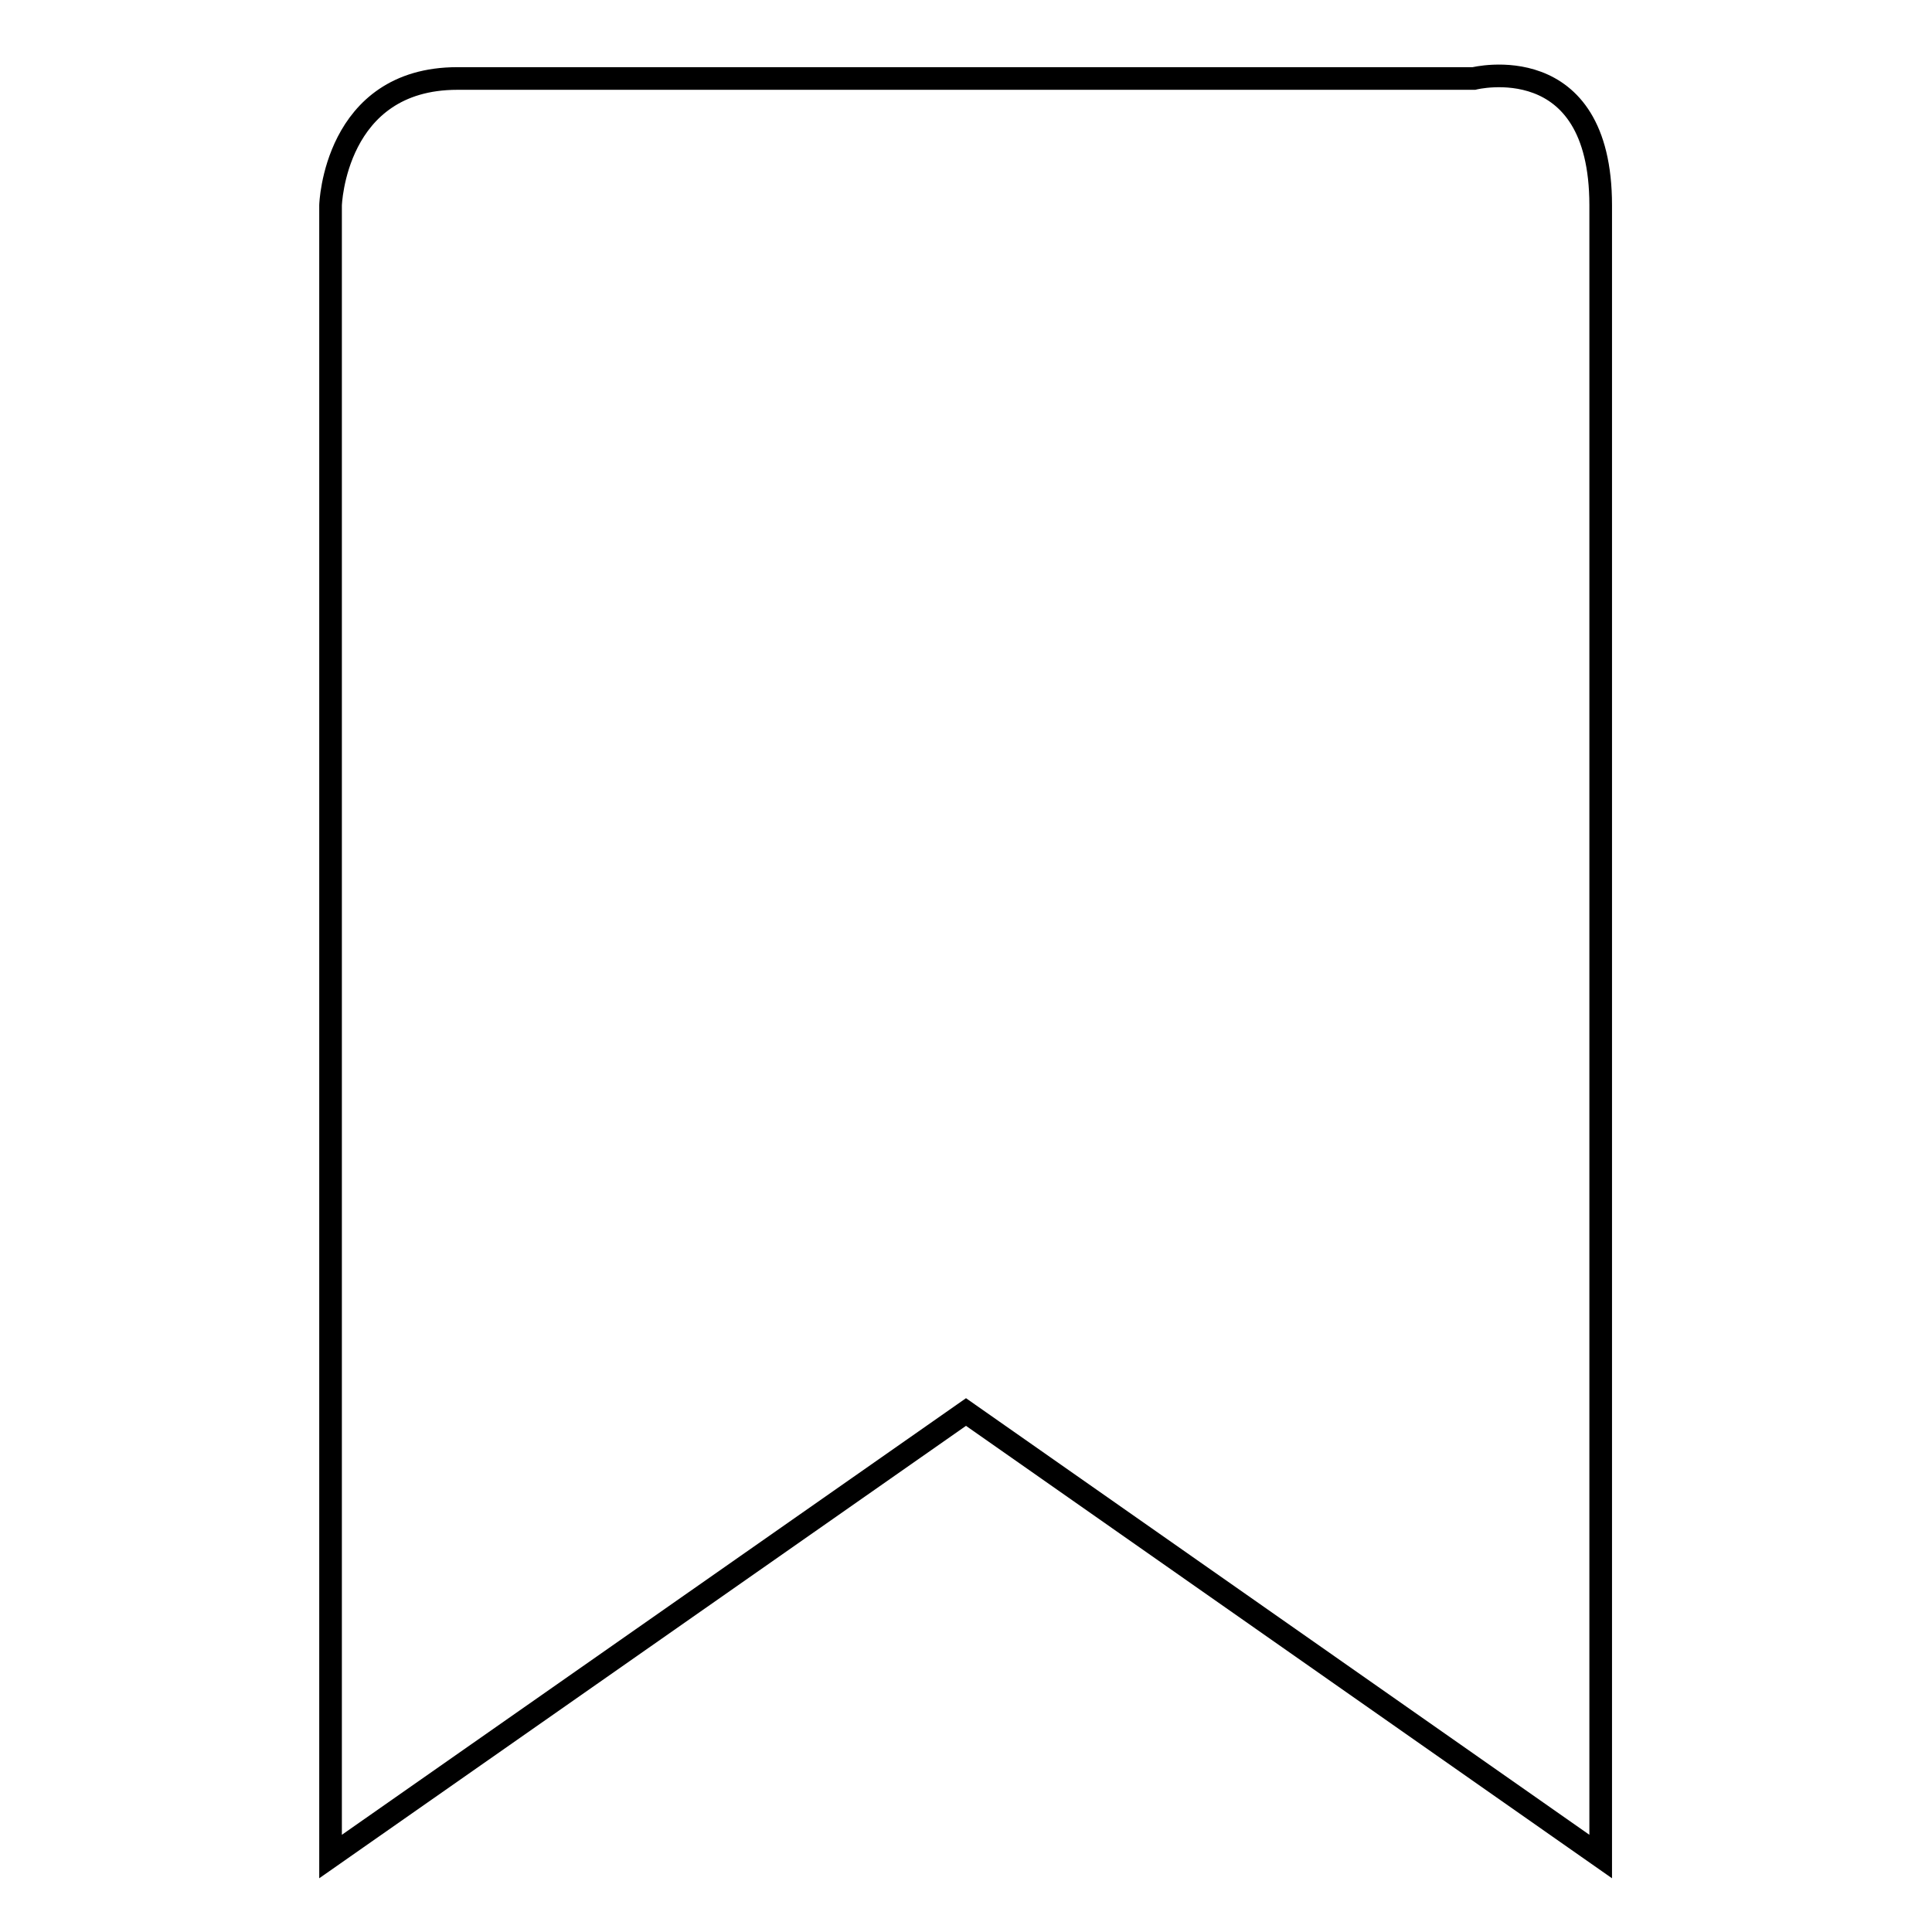
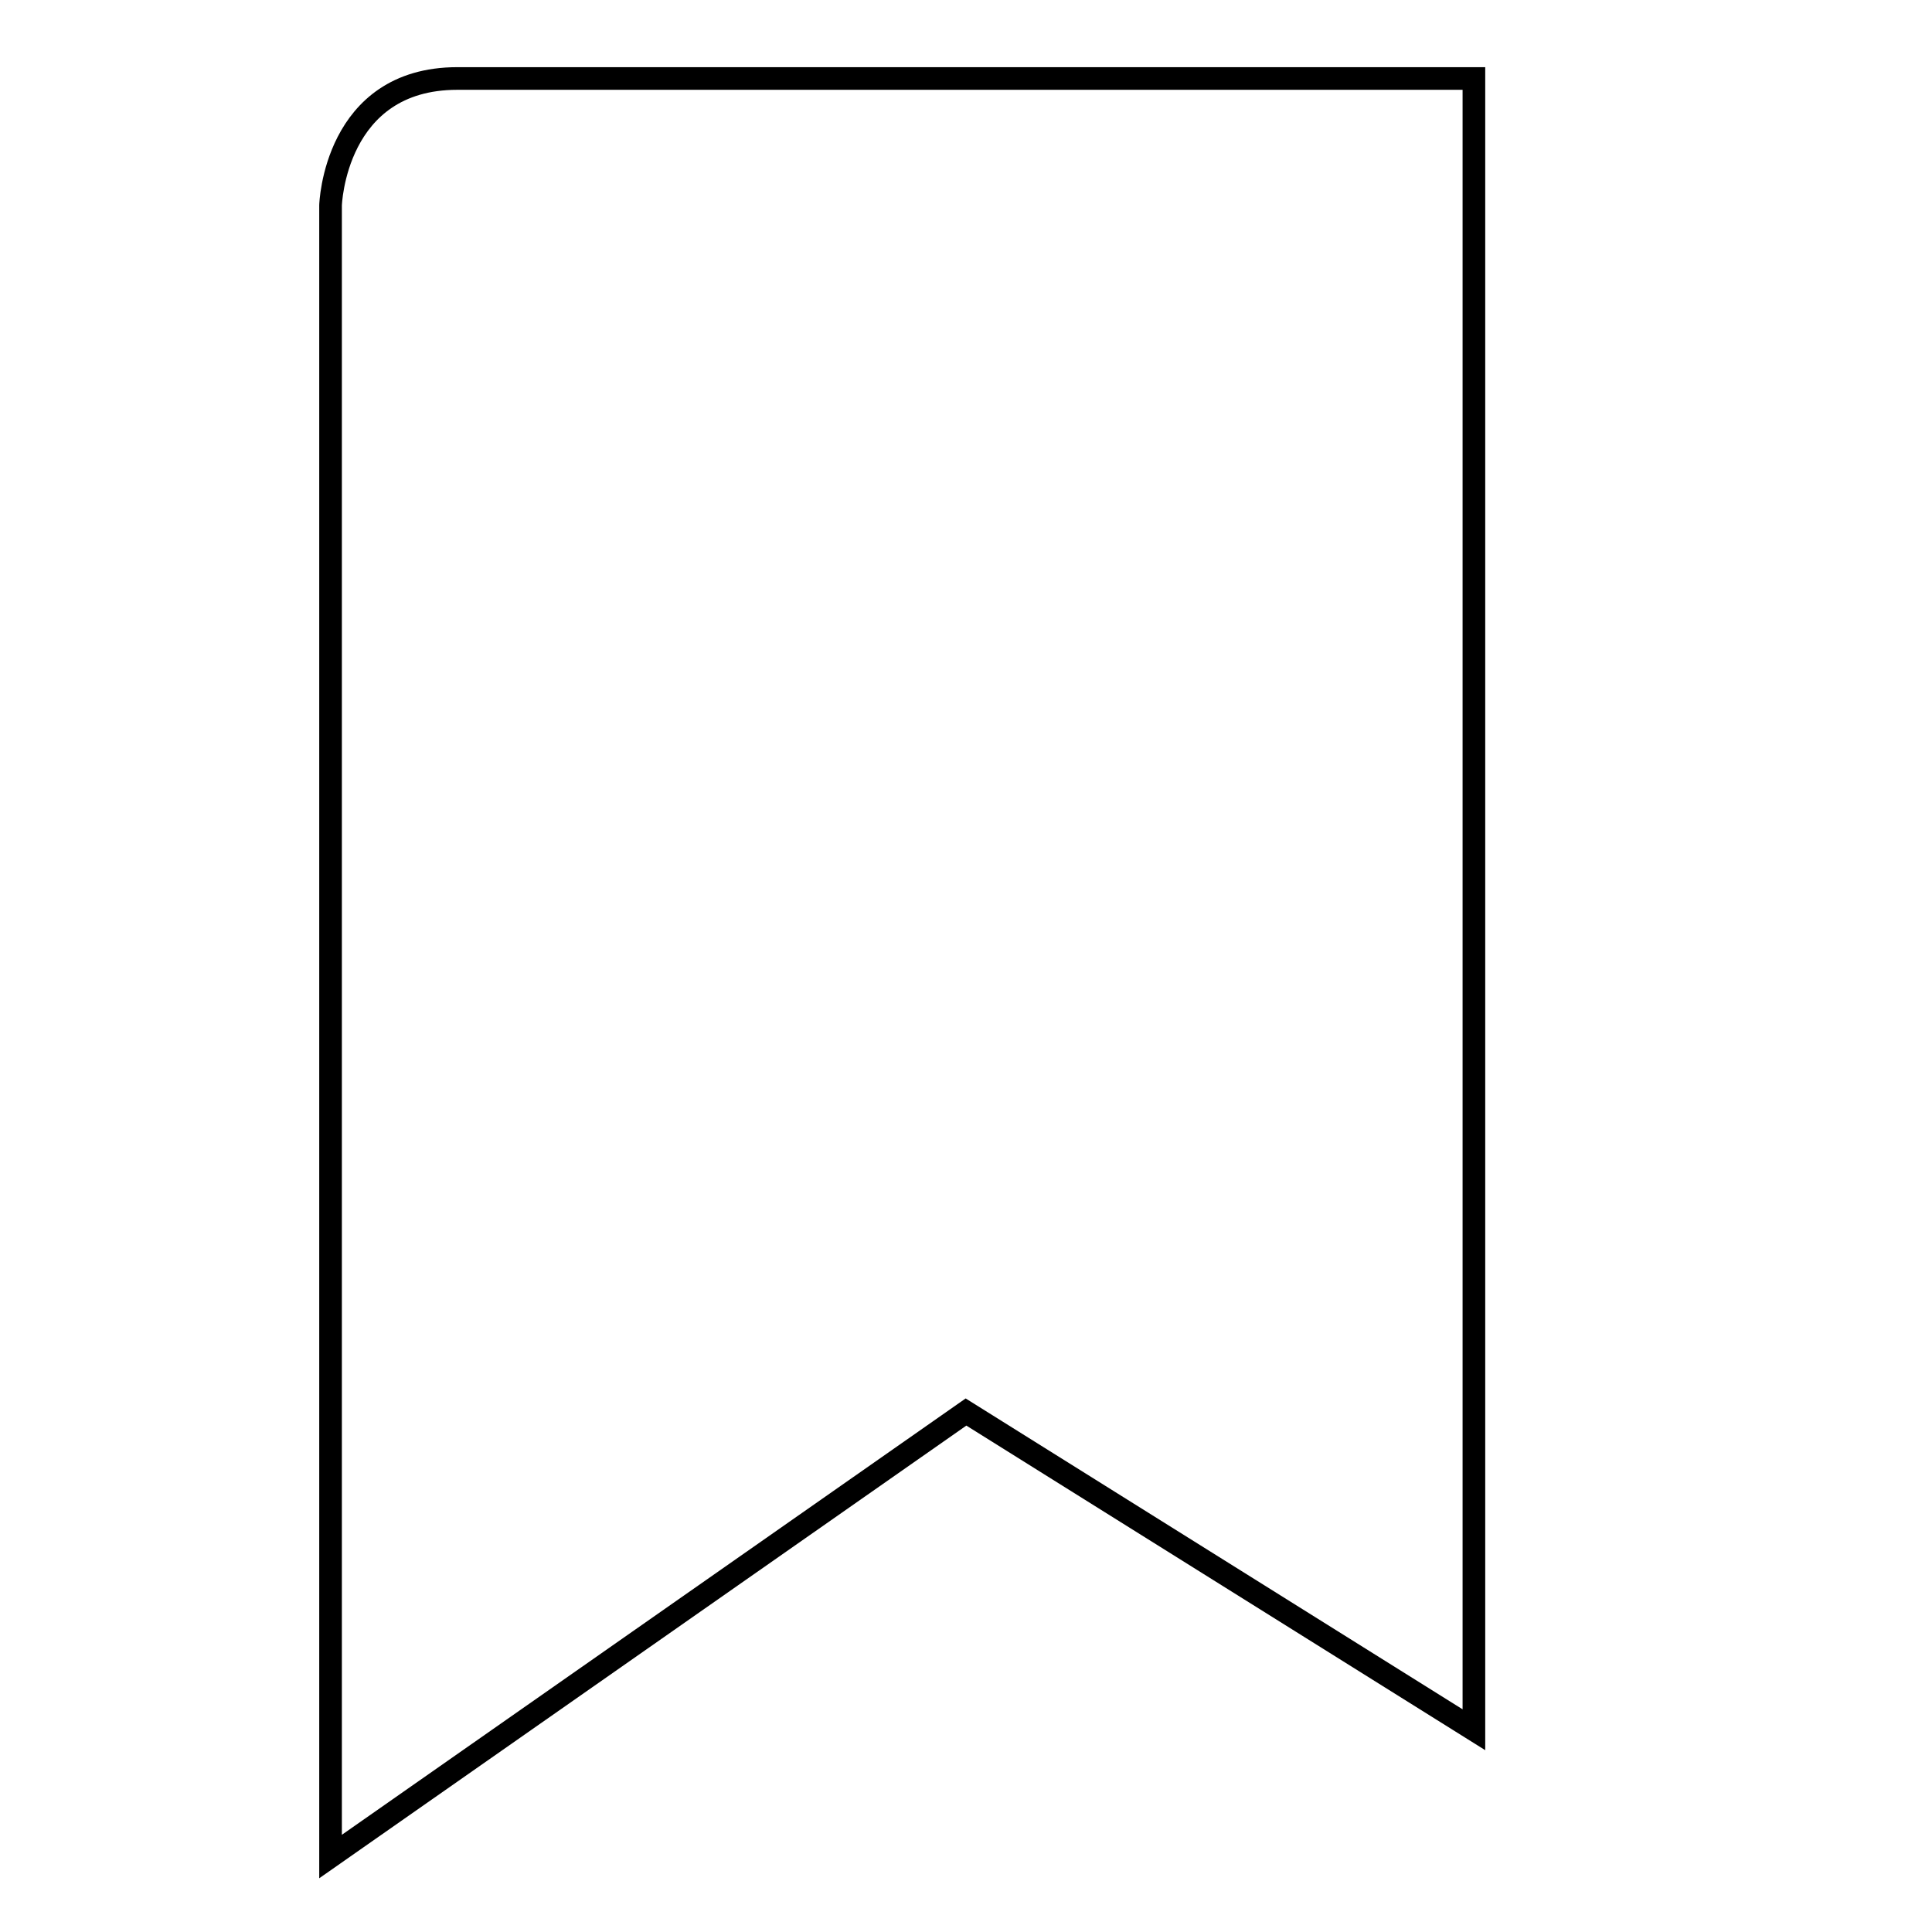
<svg xmlns="http://www.w3.org/2000/svg" version="1.1" x="0px" y="0px" viewBox="0 0 256 256" enable-background="new 0 0 256 256" xml:space="preserve">
  <g>
    <g>
-       <path stroke-width="3" fill-opacity="0" stroke="#000000" d="M43.8,246V27.2c0,0,0.5-16.8,16.8-16.8h134.7c0,0,16.8-4.2,16.8,16.8c0,21,0,218.8,0,218.8L128,187.1L43.8,246z" />
+       <path stroke-width="3" fill-opacity="0" stroke="#000000" d="M43.8,246V27.2c0,0,0.5-16.8,16.8-16.8h134.7c0,21,0,218.8,0,218.8L128,187.1L43.8,246z" />
    </g>
  </g>
</svg>